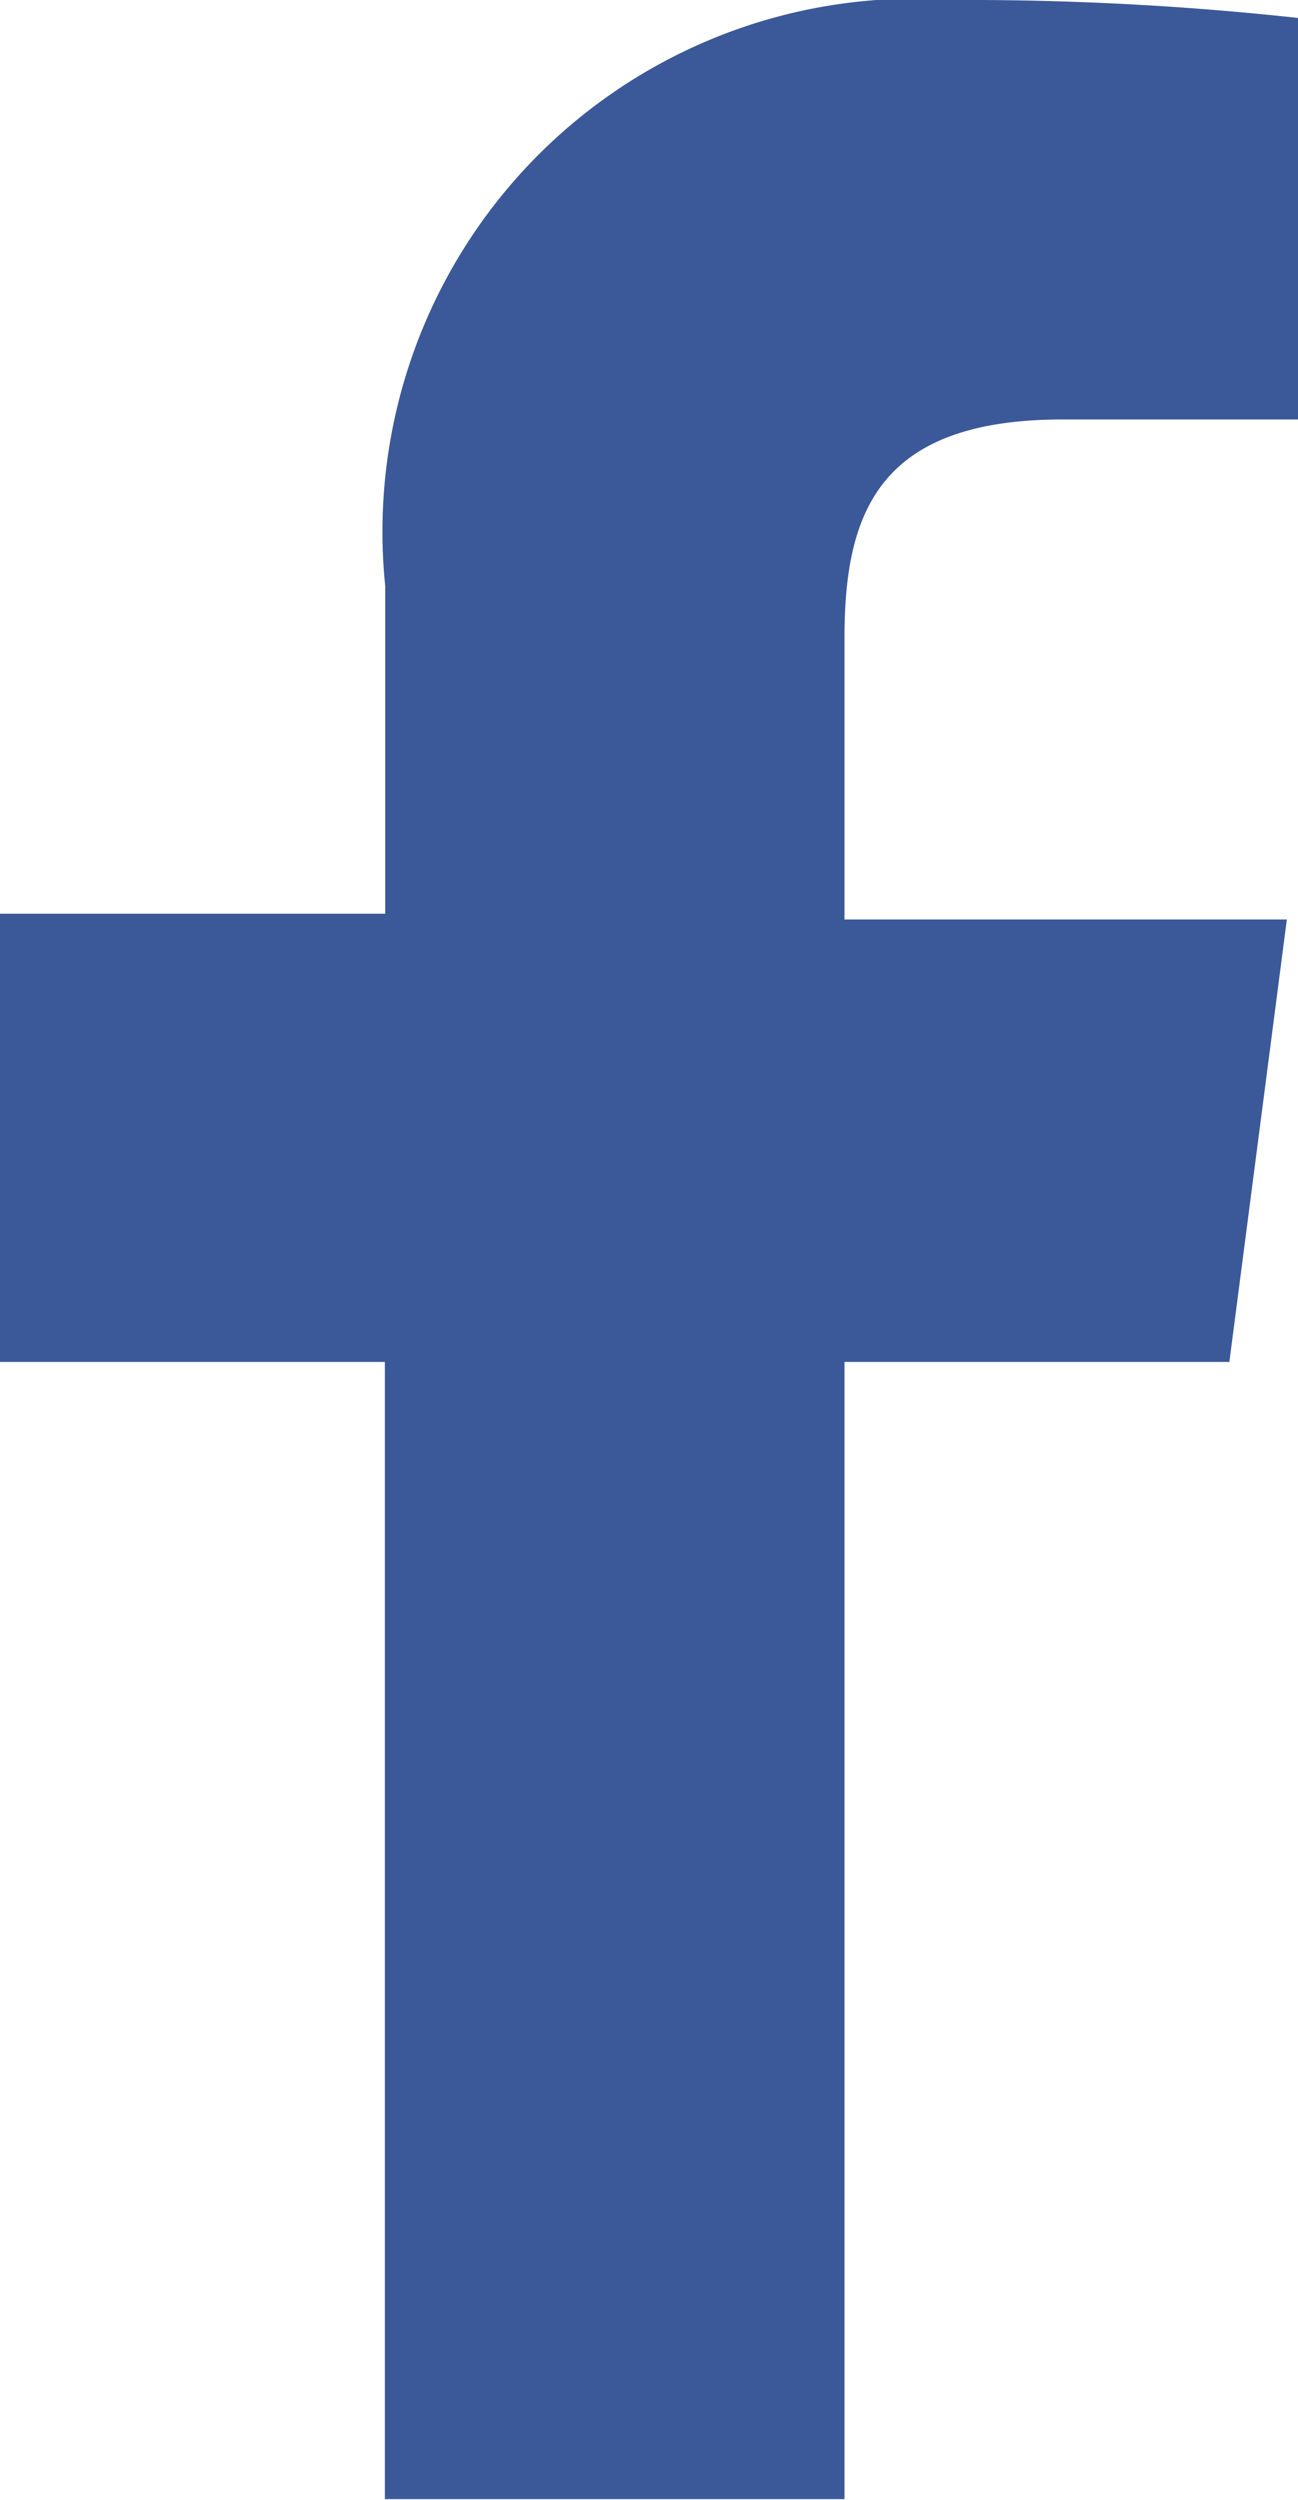
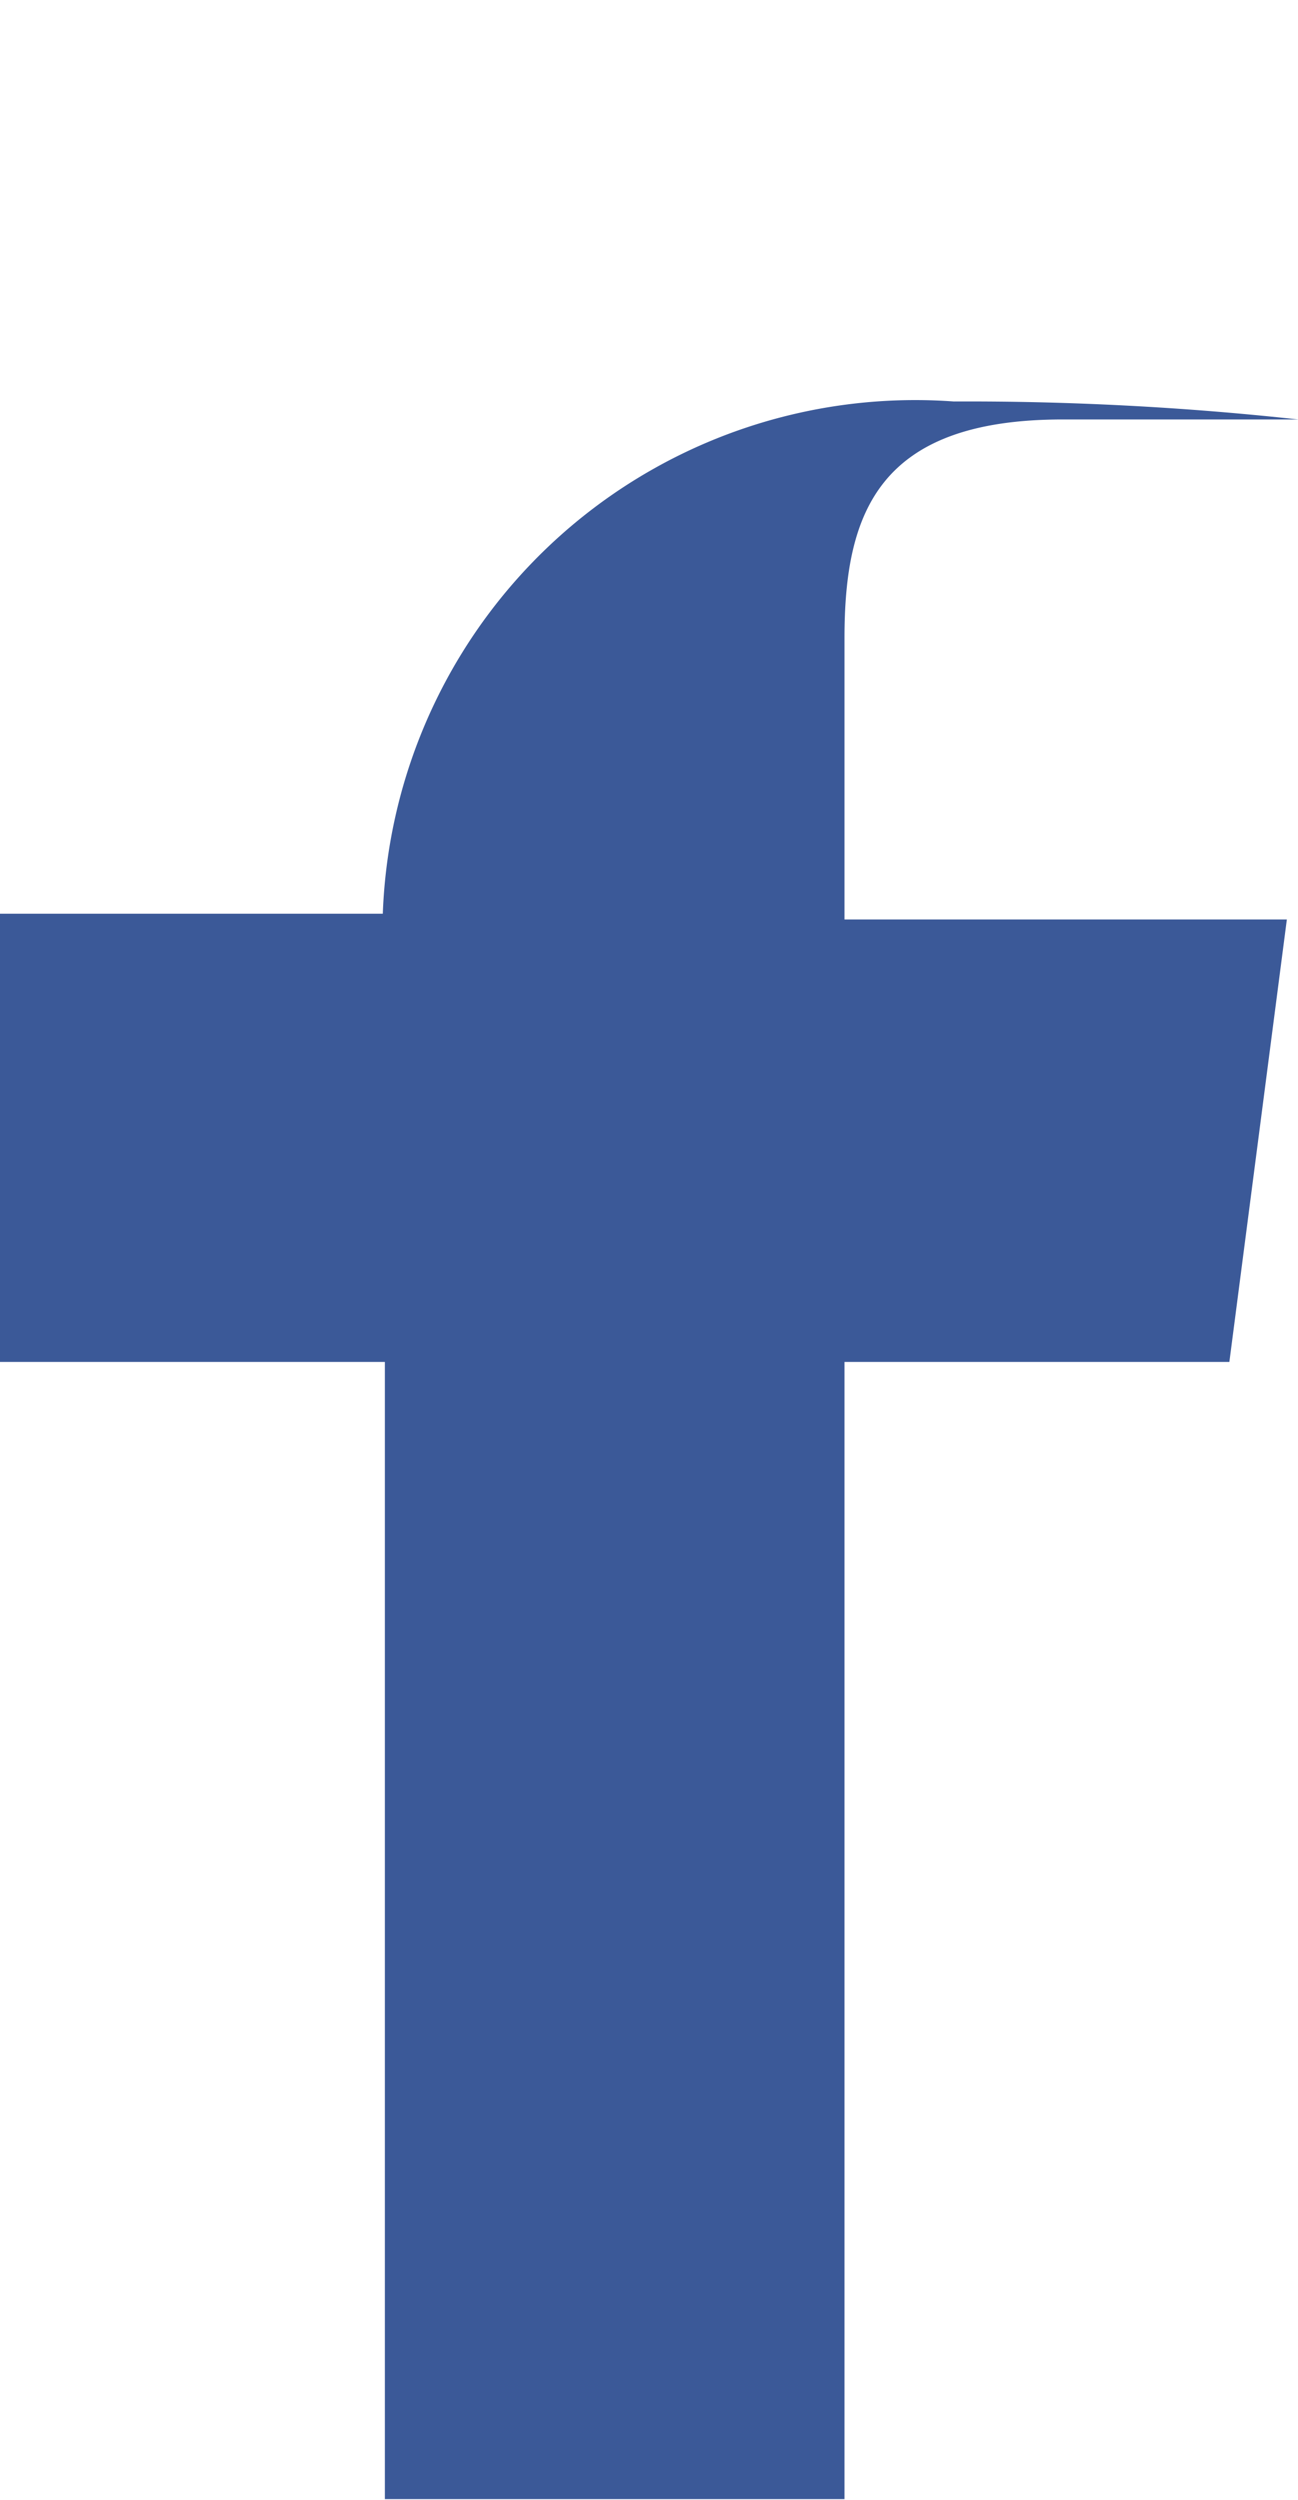
<svg xmlns="http://www.w3.org/2000/svg" viewBox="0 0 7.224 13.904">
  <defs>
    <style>.a{fill:#3b5998;}</style>
  </defs>
-   <path class="a" d="M131.5,14.2V7.875h2.142l.32-2.461H131.5V3.848c0-.7.192-1.215,1.215-1.215h1.311V.4a16.975,16.975,0,0,0-1.918-.1,2.965,2.965,0,0,0-3.164,3.26V5.382H126.8V7.875h2.142V14.2Z" transform="translate(-126.8 -0.3)" />
+   <path class="a" d="M131.5,14.2V7.875h2.142l.32-2.461H131.5V3.848c0-.7.192-1.215,1.215-1.215h1.311a16.975,16.975,0,0,0-1.918-.1,2.965,2.965,0,0,0-3.164,3.26V5.382H126.8V7.875h2.142V14.2Z" transform="translate(-126.8 -0.3)" />
</svg>